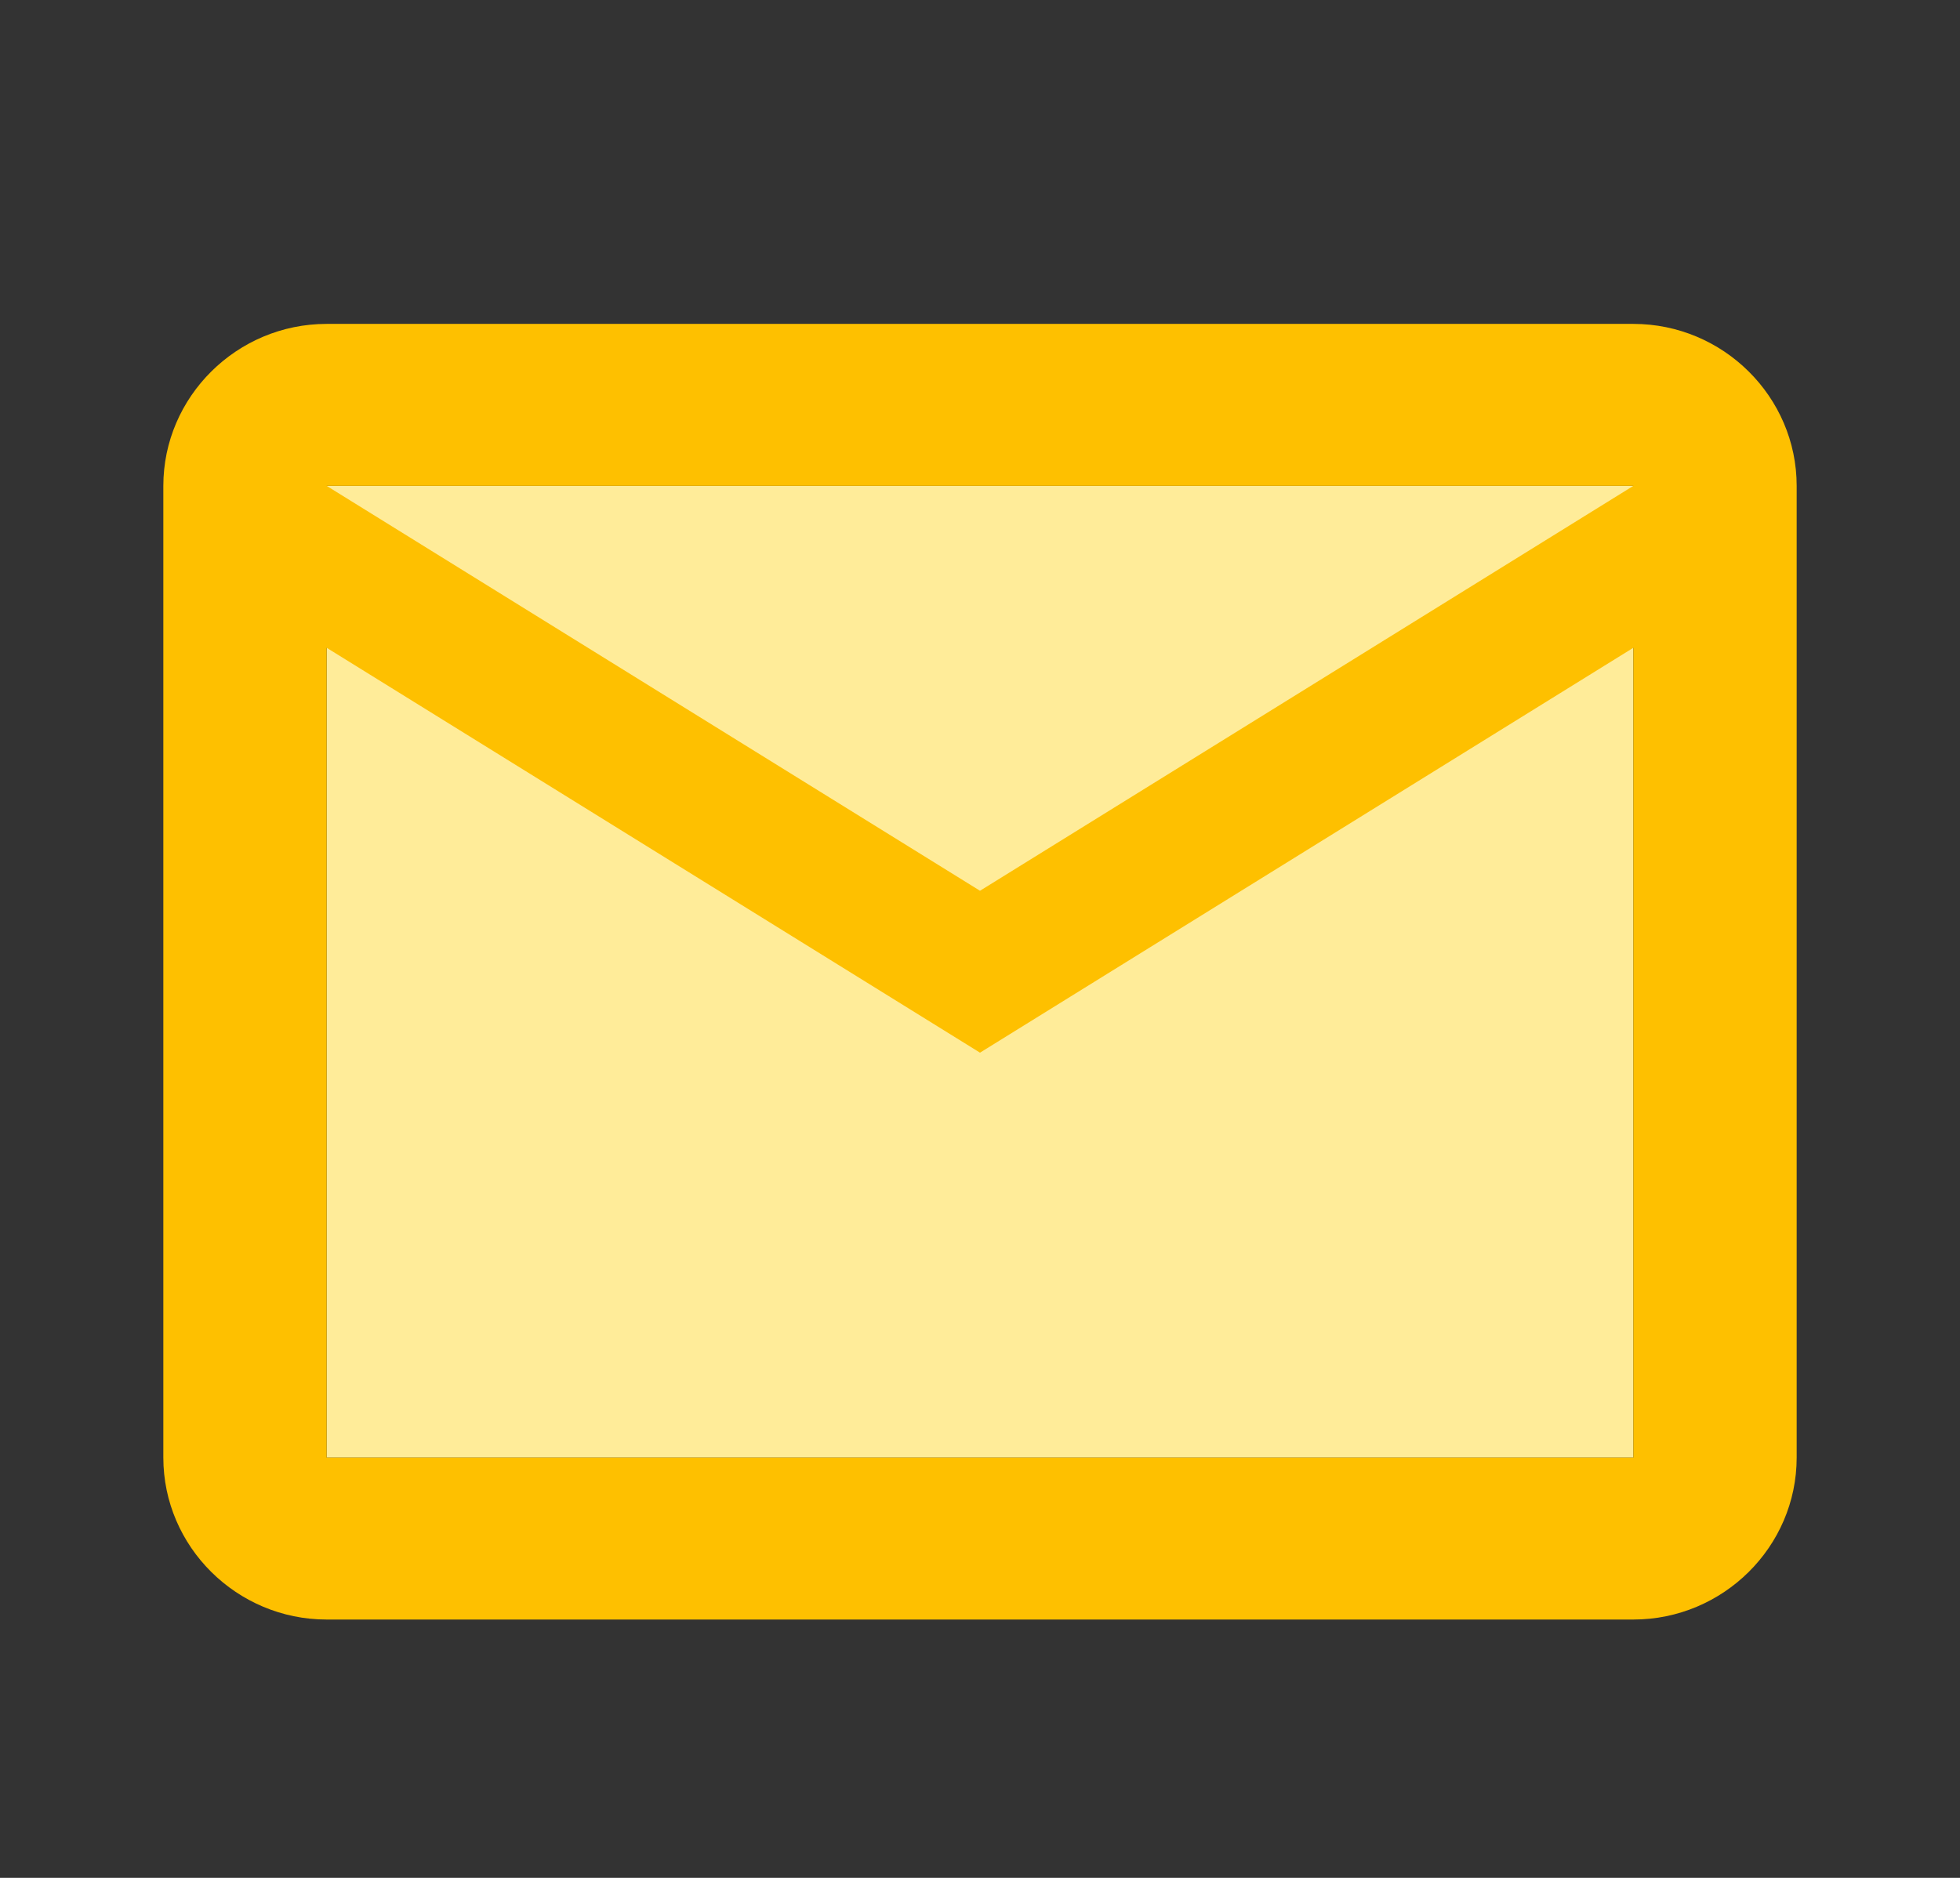
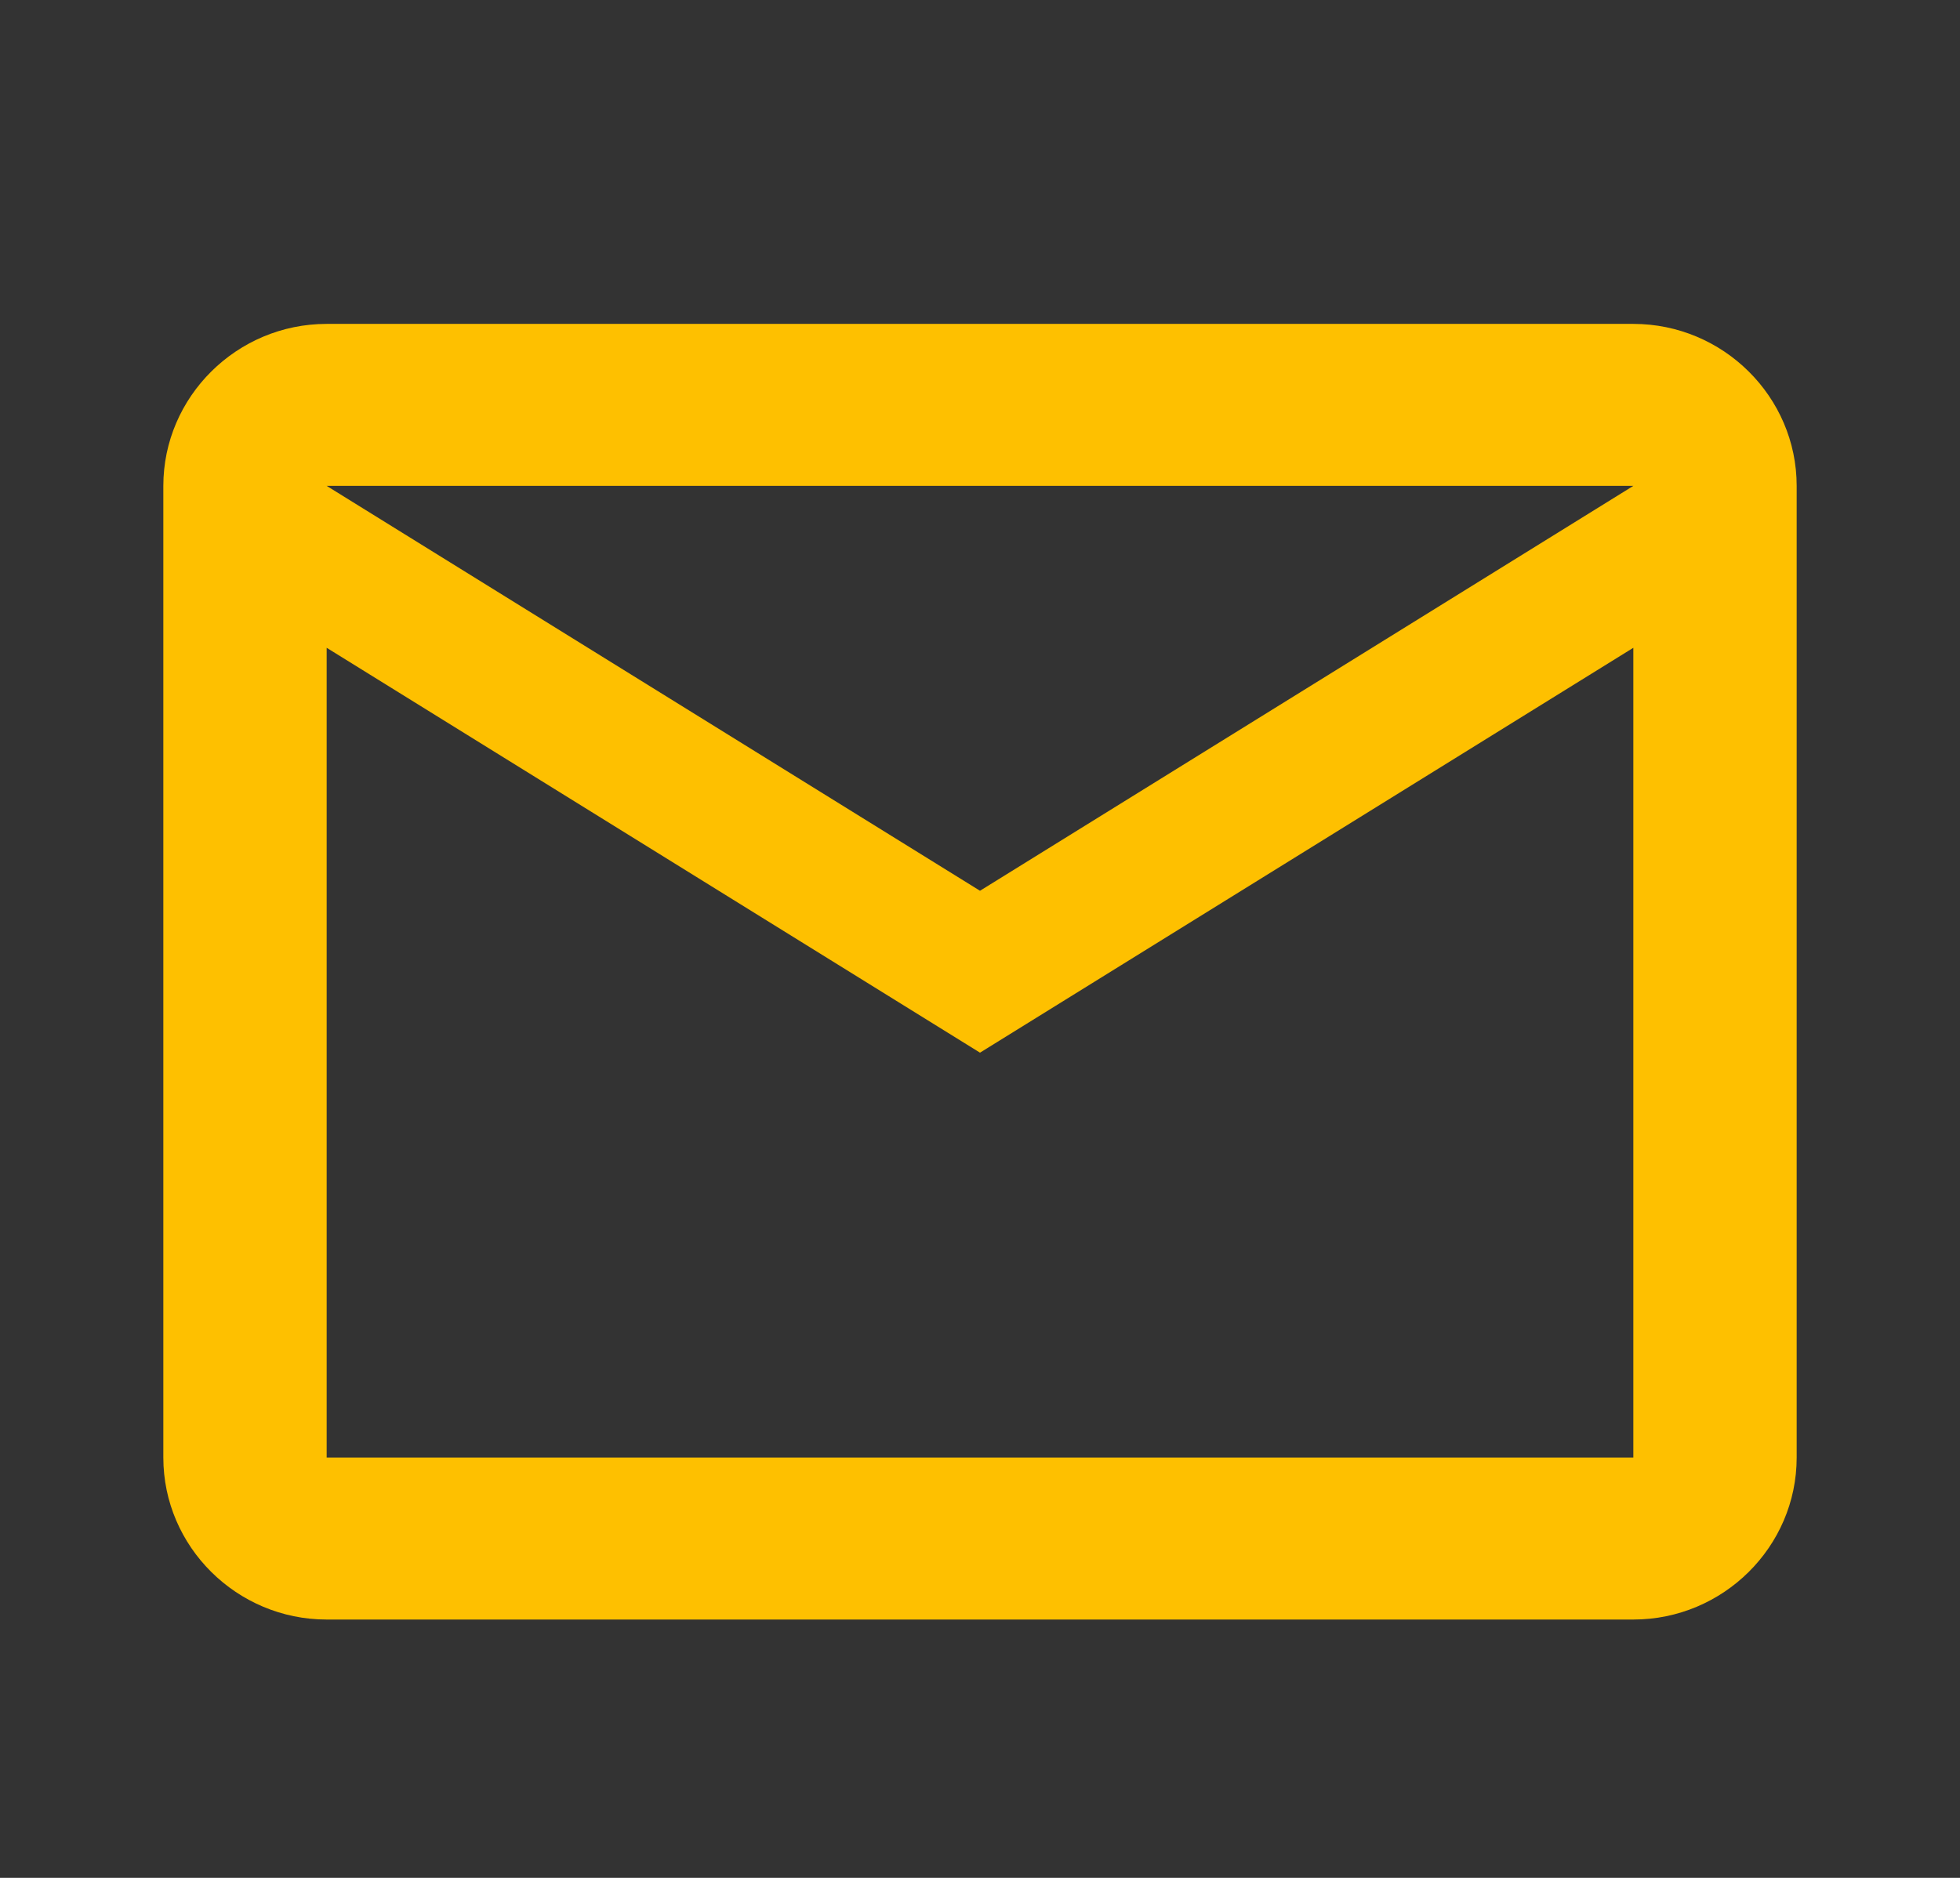
<svg xmlns="http://www.w3.org/2000/svg" width="24" height="23" viewBox="0 0 24 23" fill="none">
  <rect x="0" y="0" width="24" height="23" fill="#333333" stroke="none" />
-   <rect x="4" y="5.951" width="16" height="11.902" fill="#FFEC99" />
  <path d="M22 5.951C22 4.86 21.1 3.967 20 3.967H4C2.9 3.967 2 4.86 2 5.951V17.852C2 18.944 2.9 19.836 4 19.836H20C21.1 19.836 22 18.944 22 17.852V5.951ZM20 5.951L12 10.91L4 5.951H20ZM20 17.852H4V7.934L12 12.893L20 7.934V17.852Z" fill="#FEC000" />
</svg>